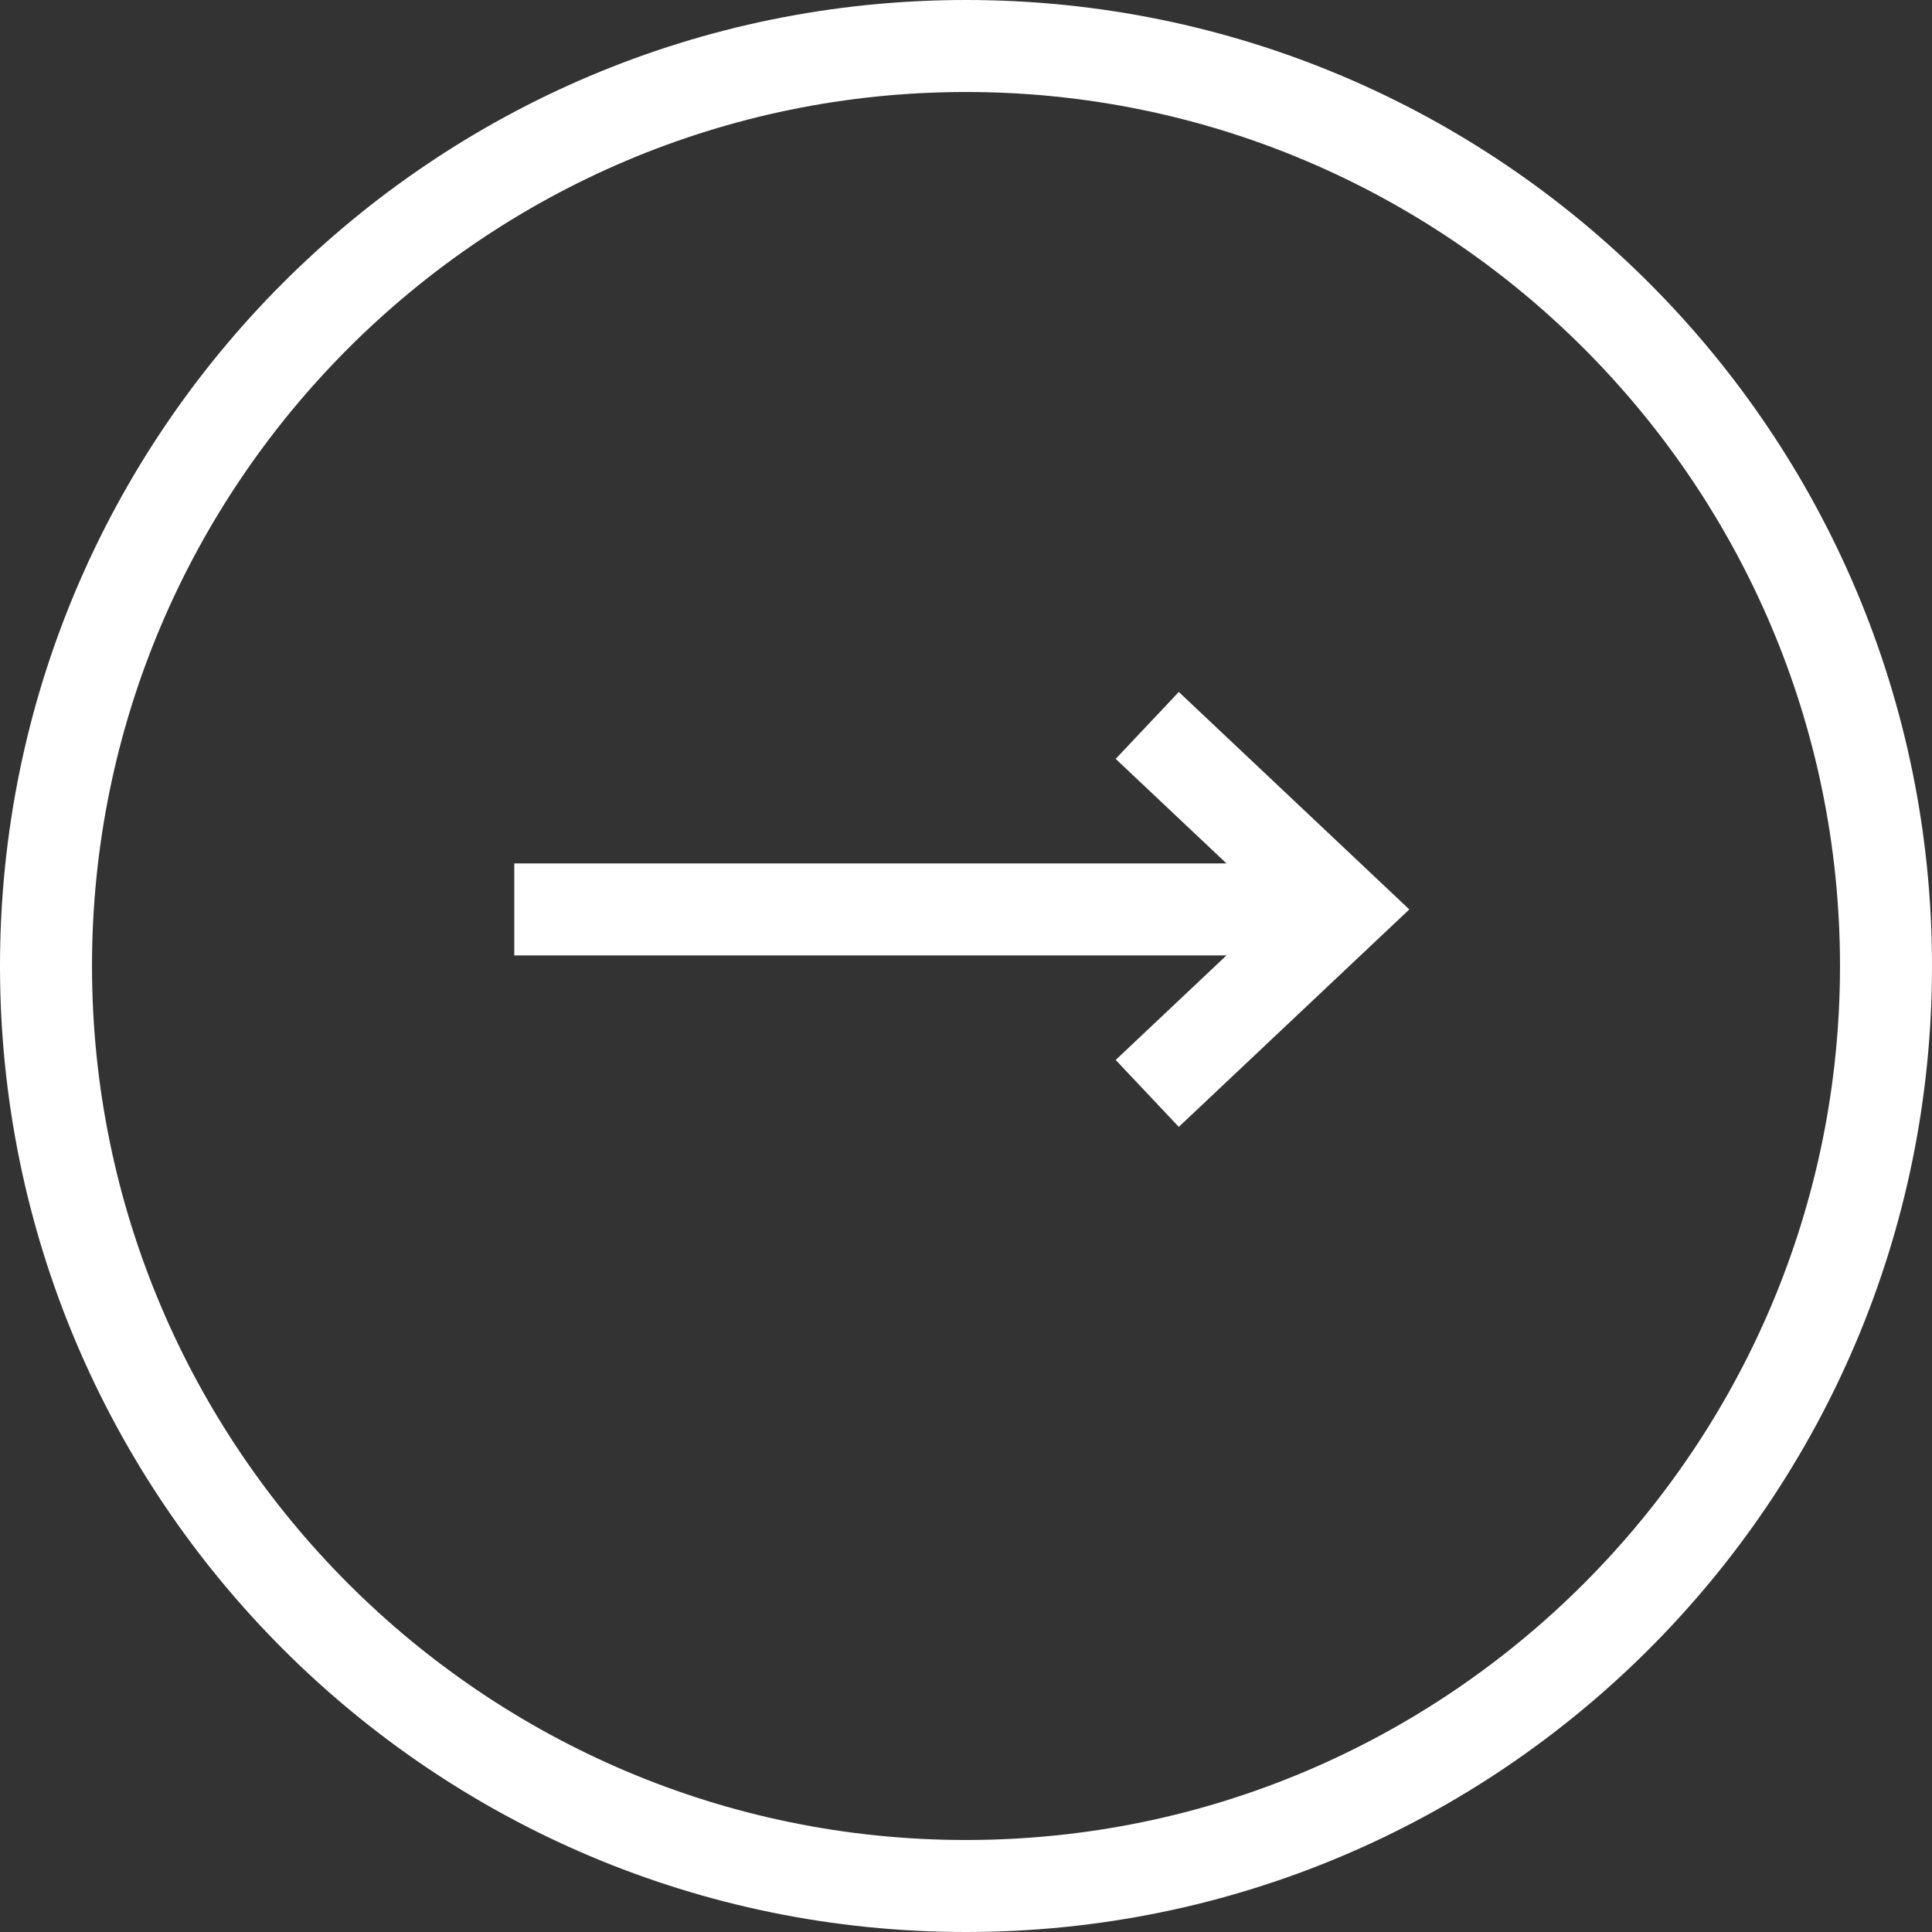
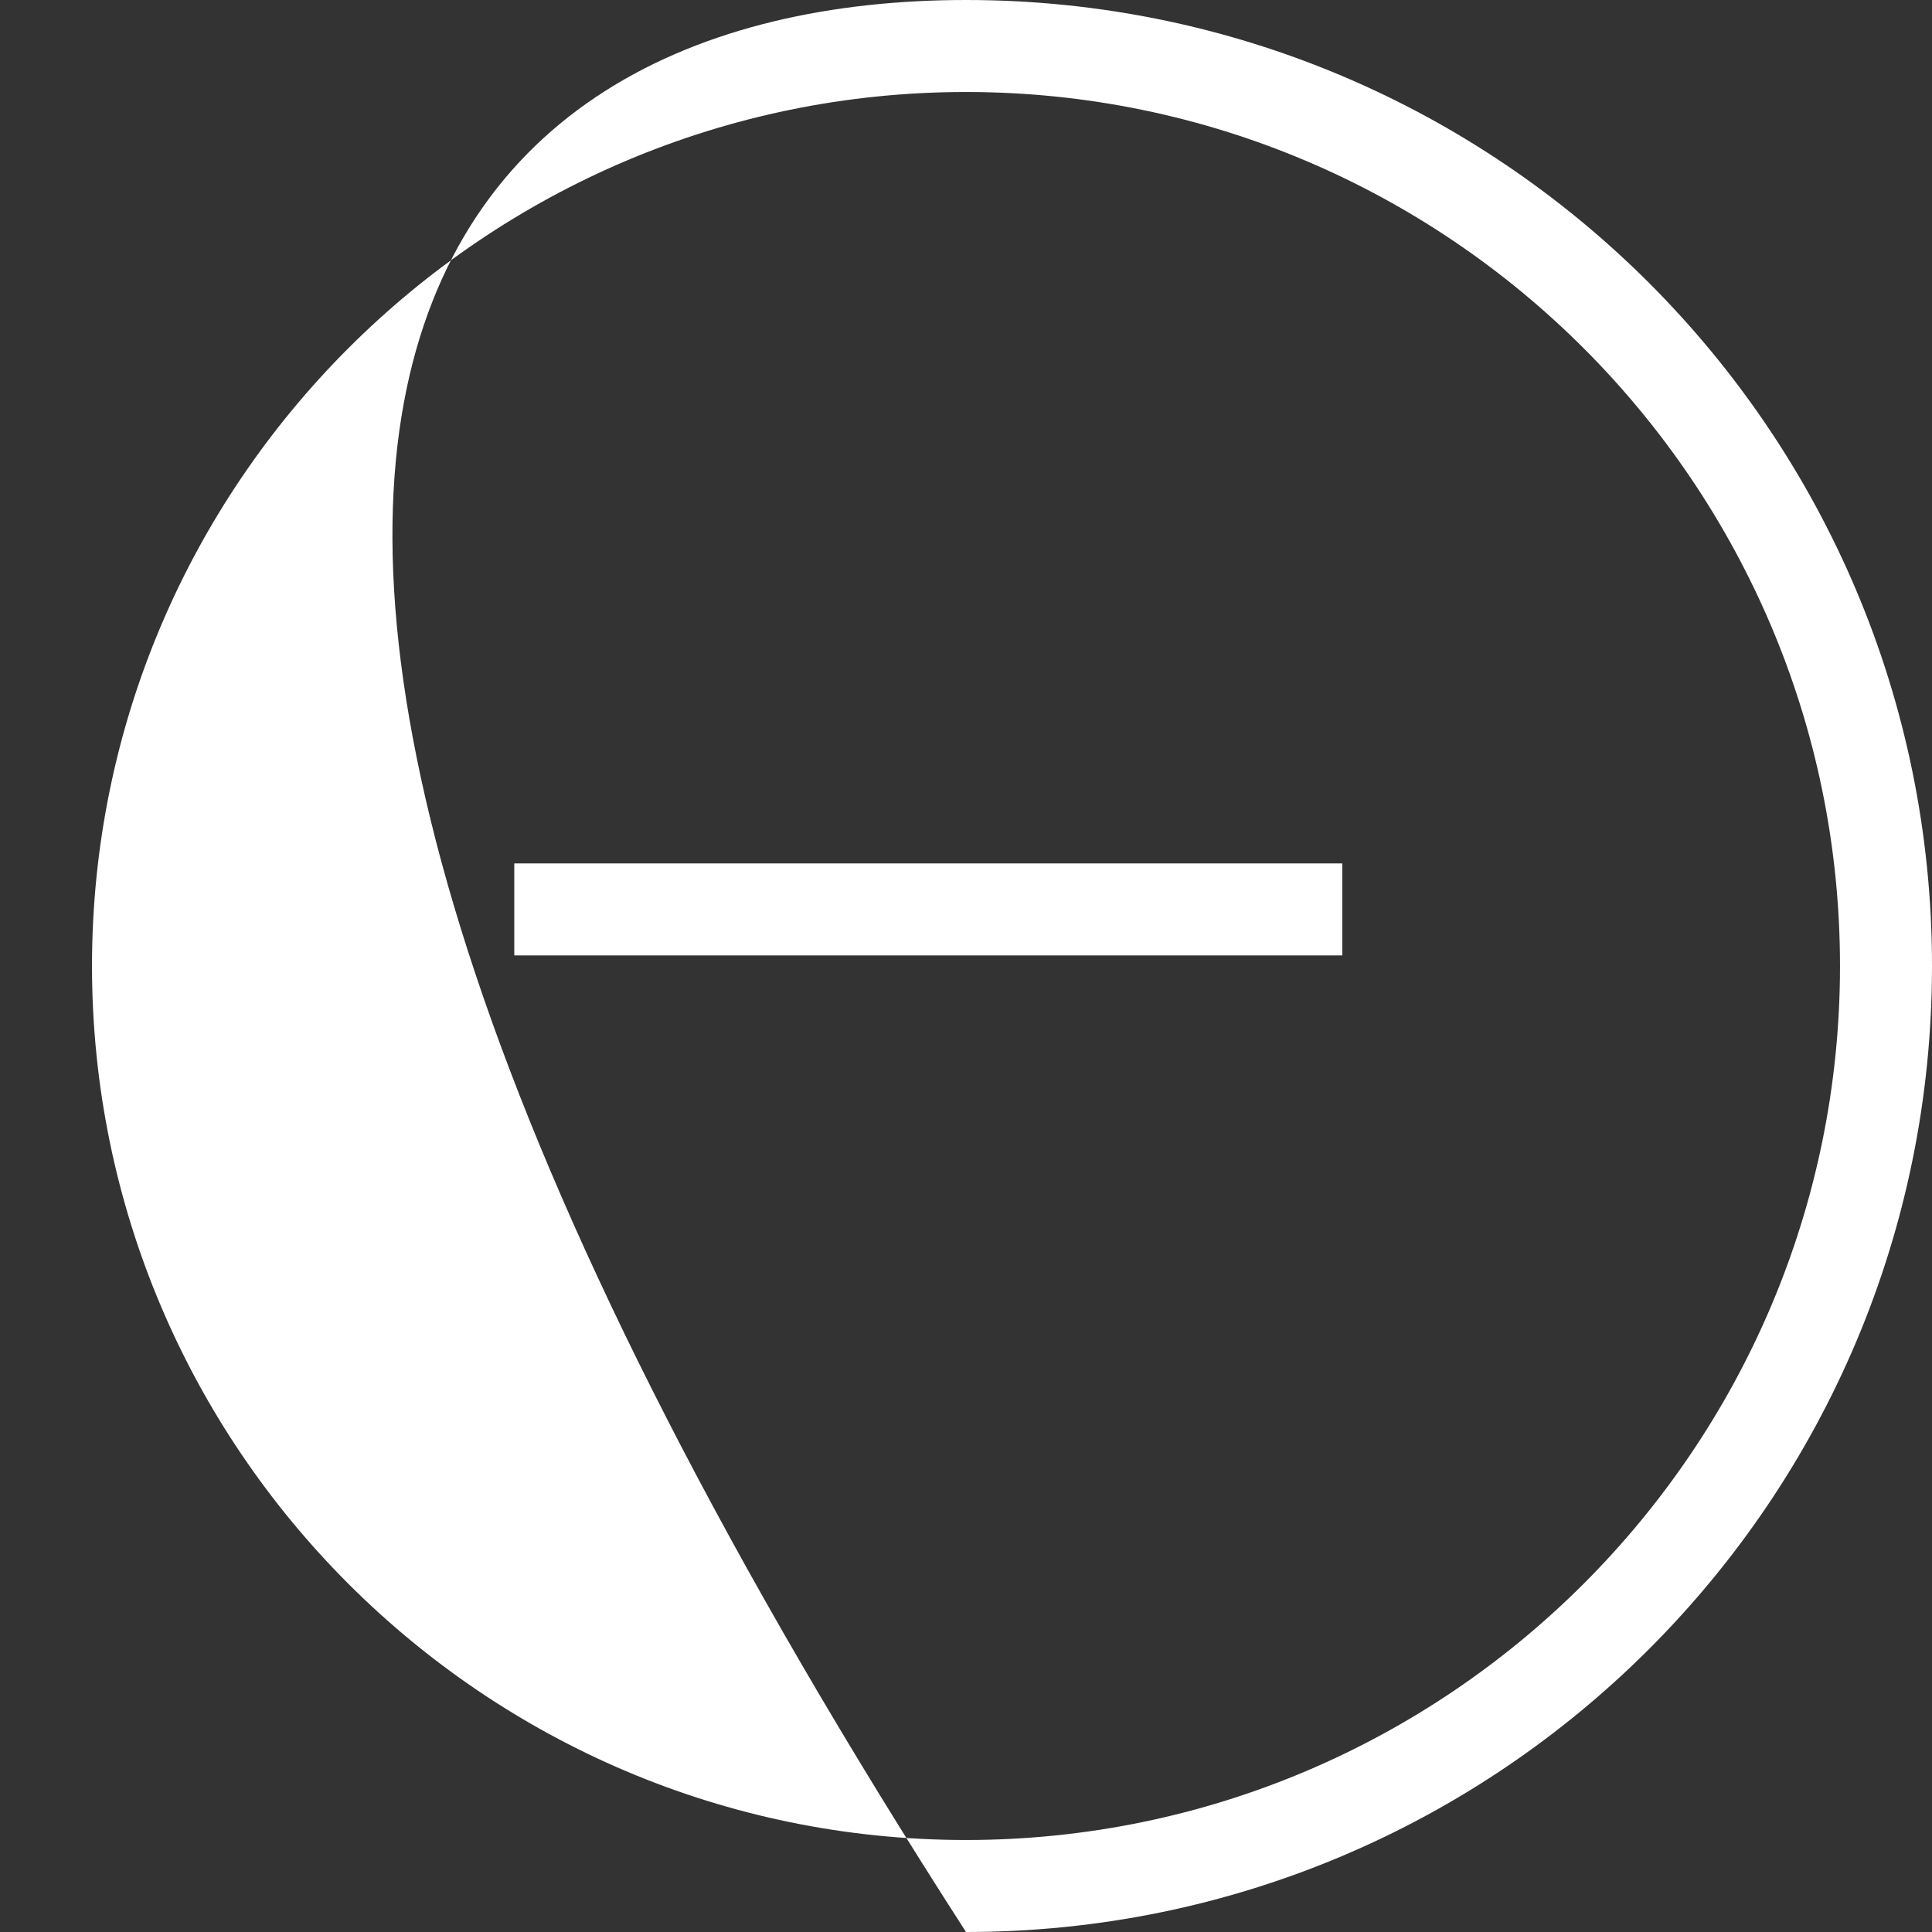
<svg xmlns="http://www.w3.org/2000/svg" width="21" height="21" viewBox="0 0 21 21">
  <rect x="0" y="0" width="21" height="21" fill="#333333" stroke="none" />
  <g id="グループ_614" data-name="グループ 614" transform="translate(-7065.401 -7692.403)">
    <g id="パス_578" data-name="パス 578" transform="translate(7065.401 7692.403)" fill="none">
-       <path d="M10.5,0A10.5,10.5,0,1,1,0,10.5,10.5,10.5,0,0,1,10.5,0Z" stroke="none" />
-       <path d="M 10.5 1 C 5.262 1 1 5.262 1 10.5 C 1 15.738 5.262 20 10.5 20 C 15.738 20 20 15.738 20 10.5 C 20 5.262 15.738 1 10.5 1 M 10.5 0 C 16.299 0 21 4.701 21 10.5 C 21 16.299 16.299 21 10.5 21 C 4.701 21 0 16.299 0 10.5 C 0 4.701 4.701 0 10.5 0 Z" stroke="none" fill="#fff" />
+       <path d="M 10.5 1 C 5.262 1 1 5.262 1 10.5 C 1 15.738 5.262 20 10.5 20 C 15.738 20 20 15.738 20 10.5 C 20 5.262 15.738 1 10.5 1 M 10.5 0 C 16.299 0 21 4.701 21 10.5 C 21 16.299 16.299 21 10.5 21 C 0 4.701 4.701 0 10.5 0 Z" stroke="none" fill="#fff" />
    </g>
    <g id="グループ_613" data-name="グループ 613">
      <g id="グループ_612" data-name="グループ 612" transform="translate(7070.991 7700.288)">
        <line id="線_1" data-name="線 1" x2="9" transform="translate(0 2)" fill="none" stroke="#fff" stroke-width="1" />
-         <path id="パス_1" data-name="パス 1" d="M2437.918,1643.244l2.12,2-2.12,2" transform="translate(-2431.038 -1643.244)" fill="none" stroke="#fff" stroke-width="1" />
      </g>
    </g>
  </g>
</svg>